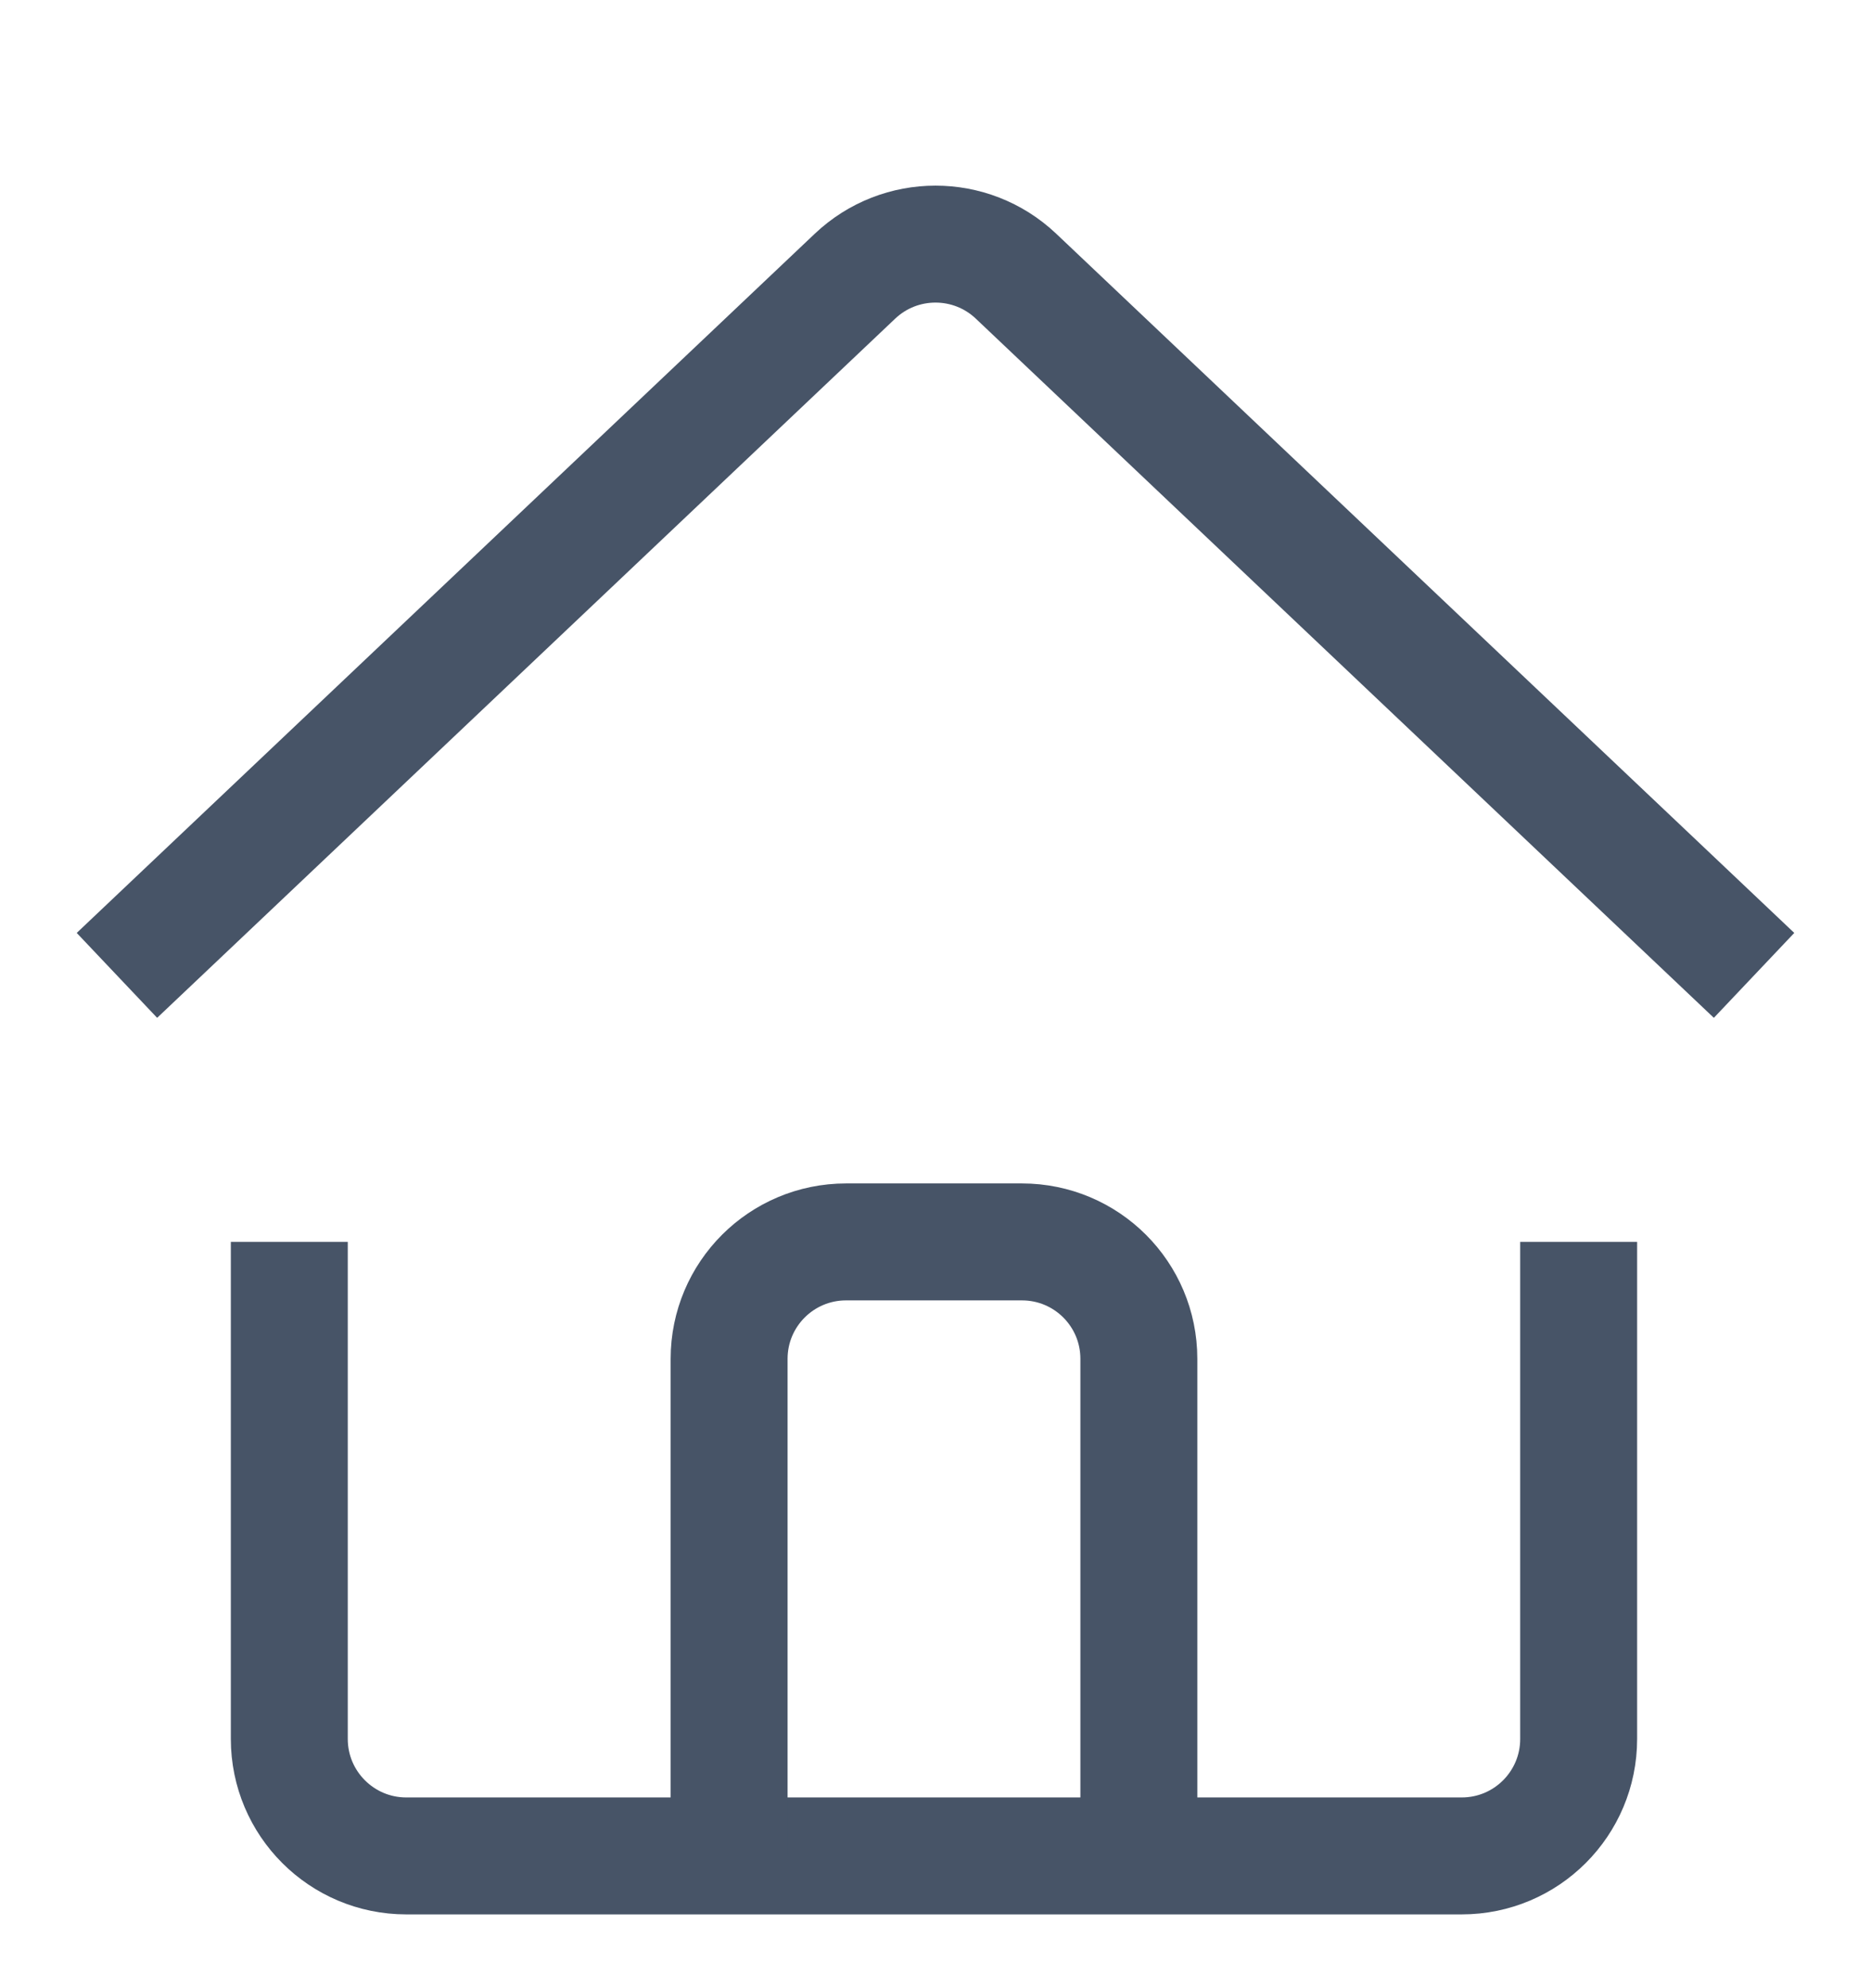
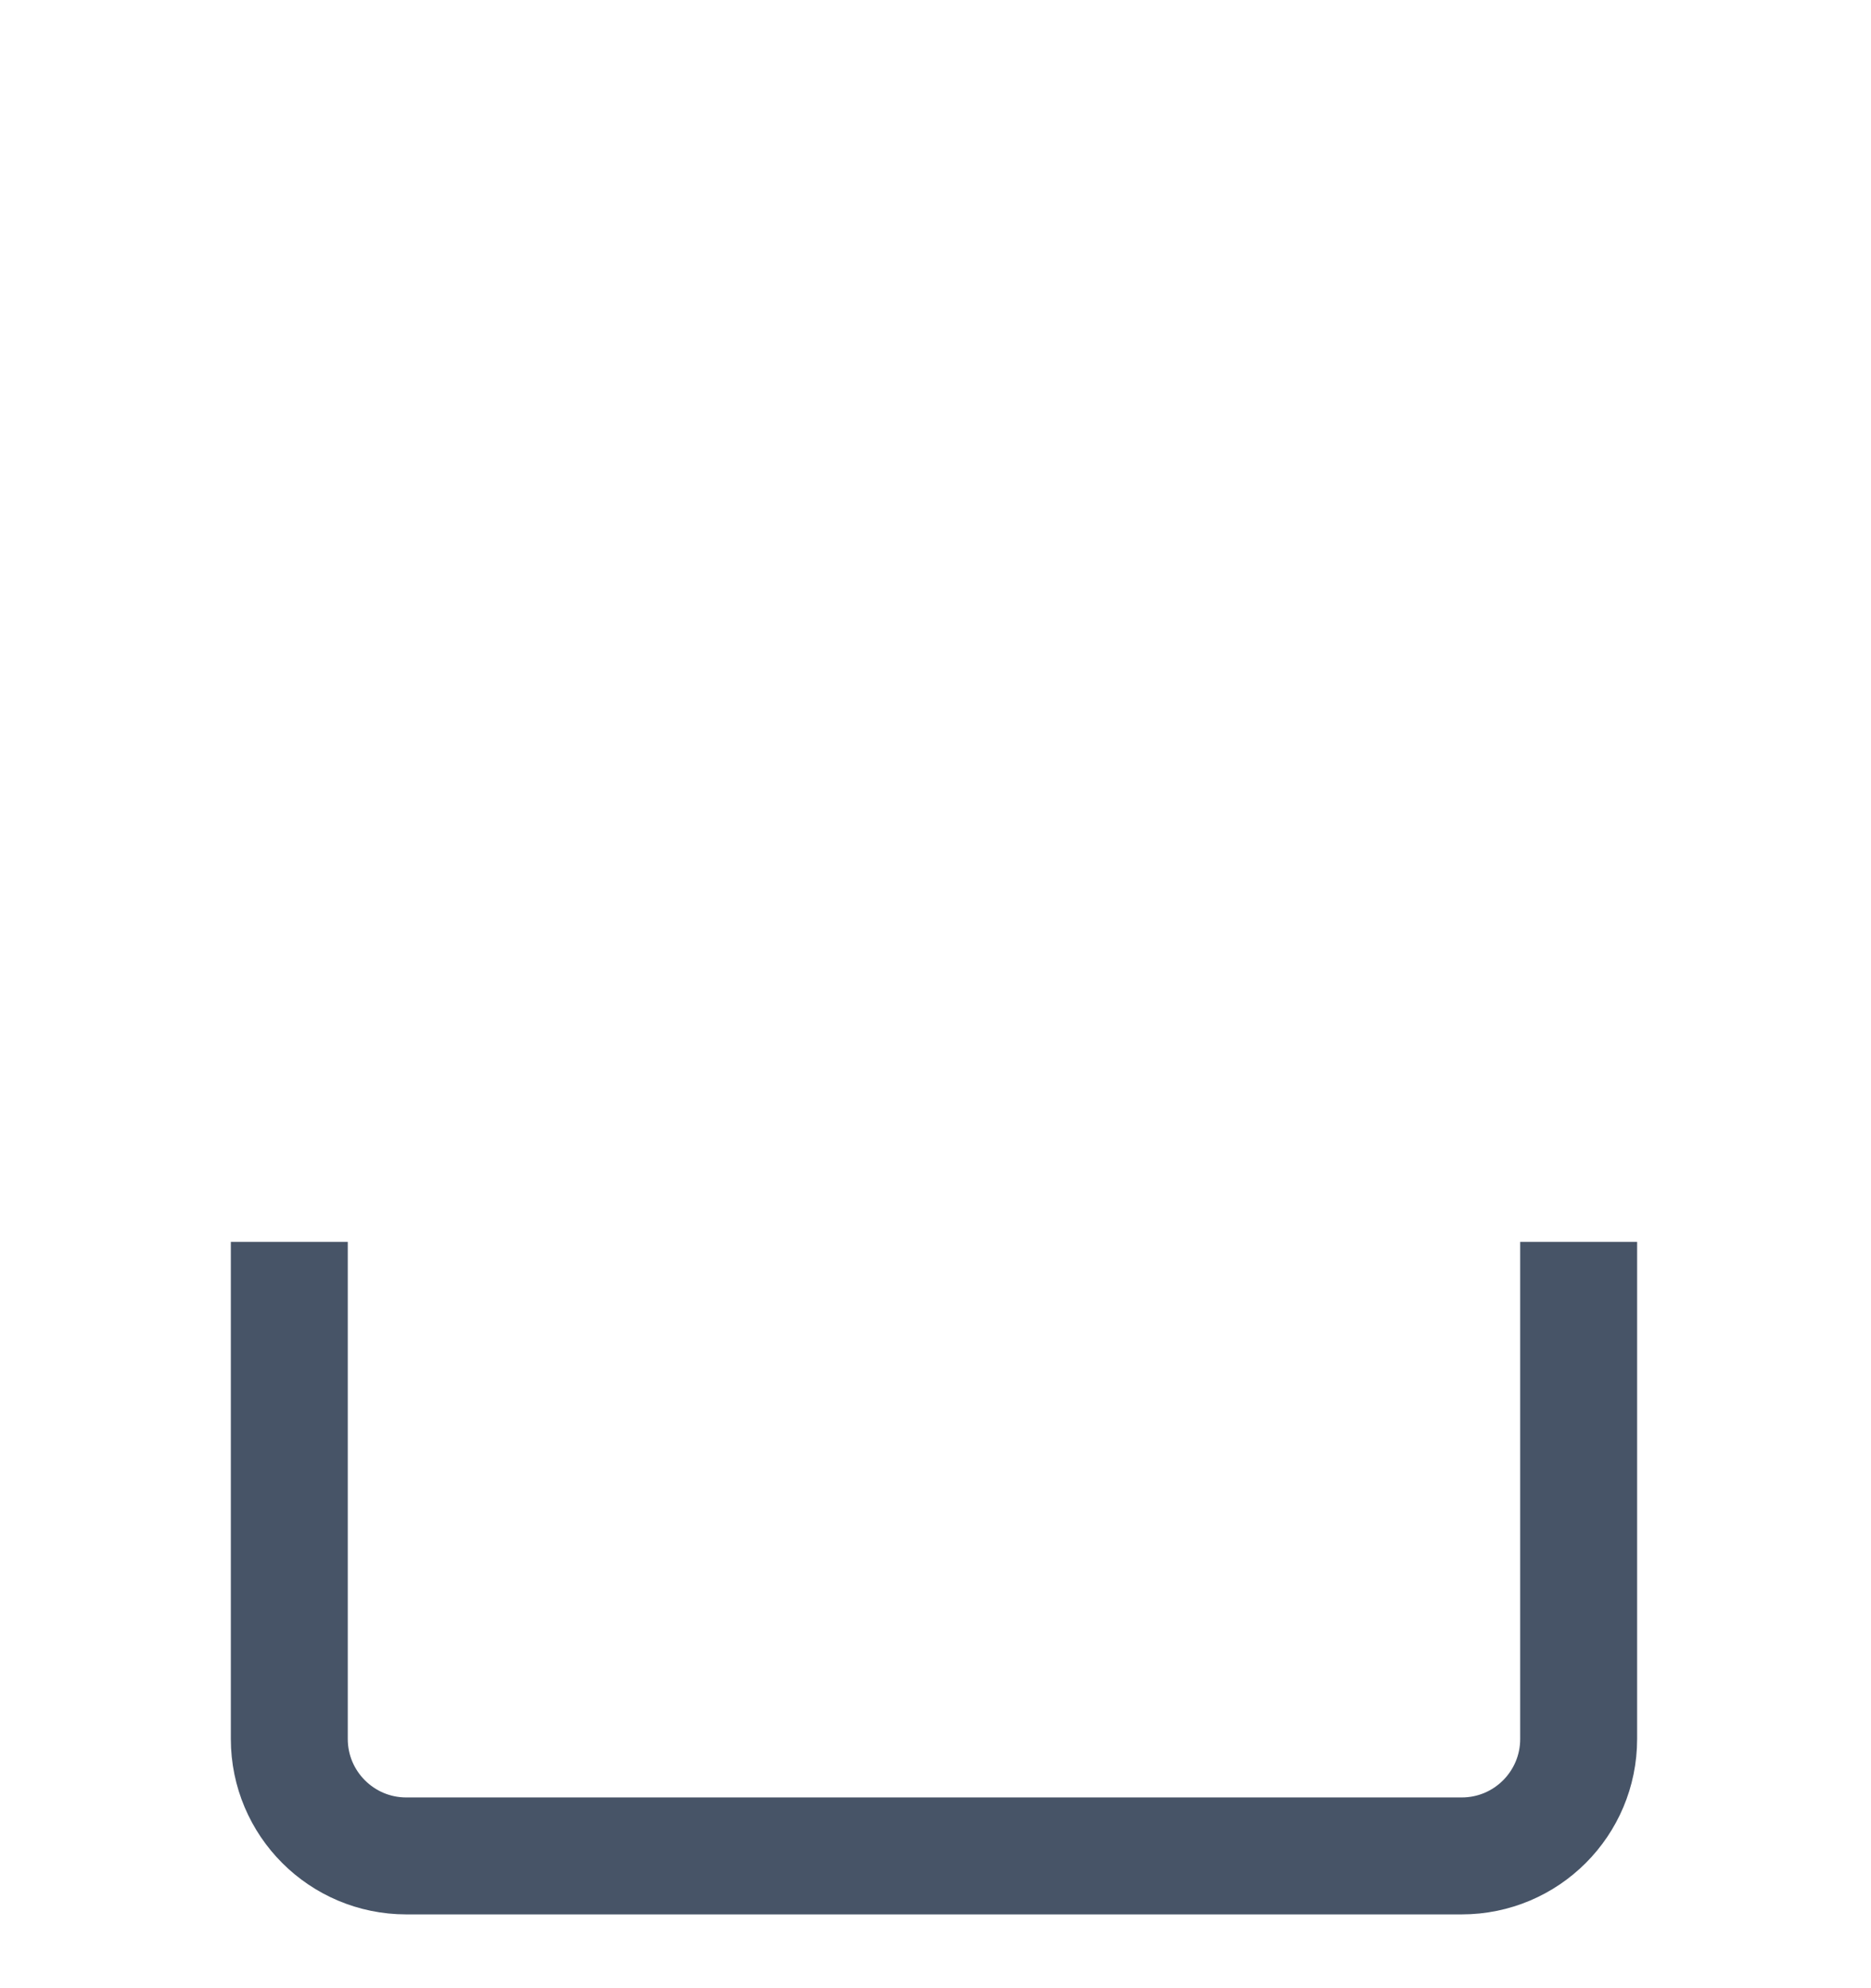
<svg xmlns="http://www.w3.org/2000/svg" width="16" height="17" viewBox="0 0 16 17" fill="none">
  <g clipPath="url(#clip0_2015_867)">
-     <path d="M15 8.34L8.688 2.361C8.302 1.996 7.698 1.996 7.312 2.361L1 8.34" stroke="#475467" strokeWidth="1.2" strokeLinecap="round" strokeLinejoin="round" />
    <path d="M2.474 10.619V14.869C2.474 15.421 2.922 15.869 3.474 15.869H12.5C13.053 15.869 13.5 15.421 13.5 14.869V10.619" stroke="#475467" strokeWidth="1.2" strokeLinecap="round" strokeLinejoin="round" />
-     <path d="M9.739 15.869V11.619C9.739 11.066 9.292 10.619 8.739 10.619H7.235C6.683 10.619 6.235 11.066 6.235 11.619V15.869" stroke="#475467" strokeWidth="1.2" strokeLinecap="round" strokeLinejoin="round" />
  </g>
  <defs>
    <clipPath id="clip0_2015_867">
-       <rect width="16" height="16" fill="white" transform="translate(0 0.789)" />
-     </clipPath>
+       </clipPath>
  </defs>
</svg>